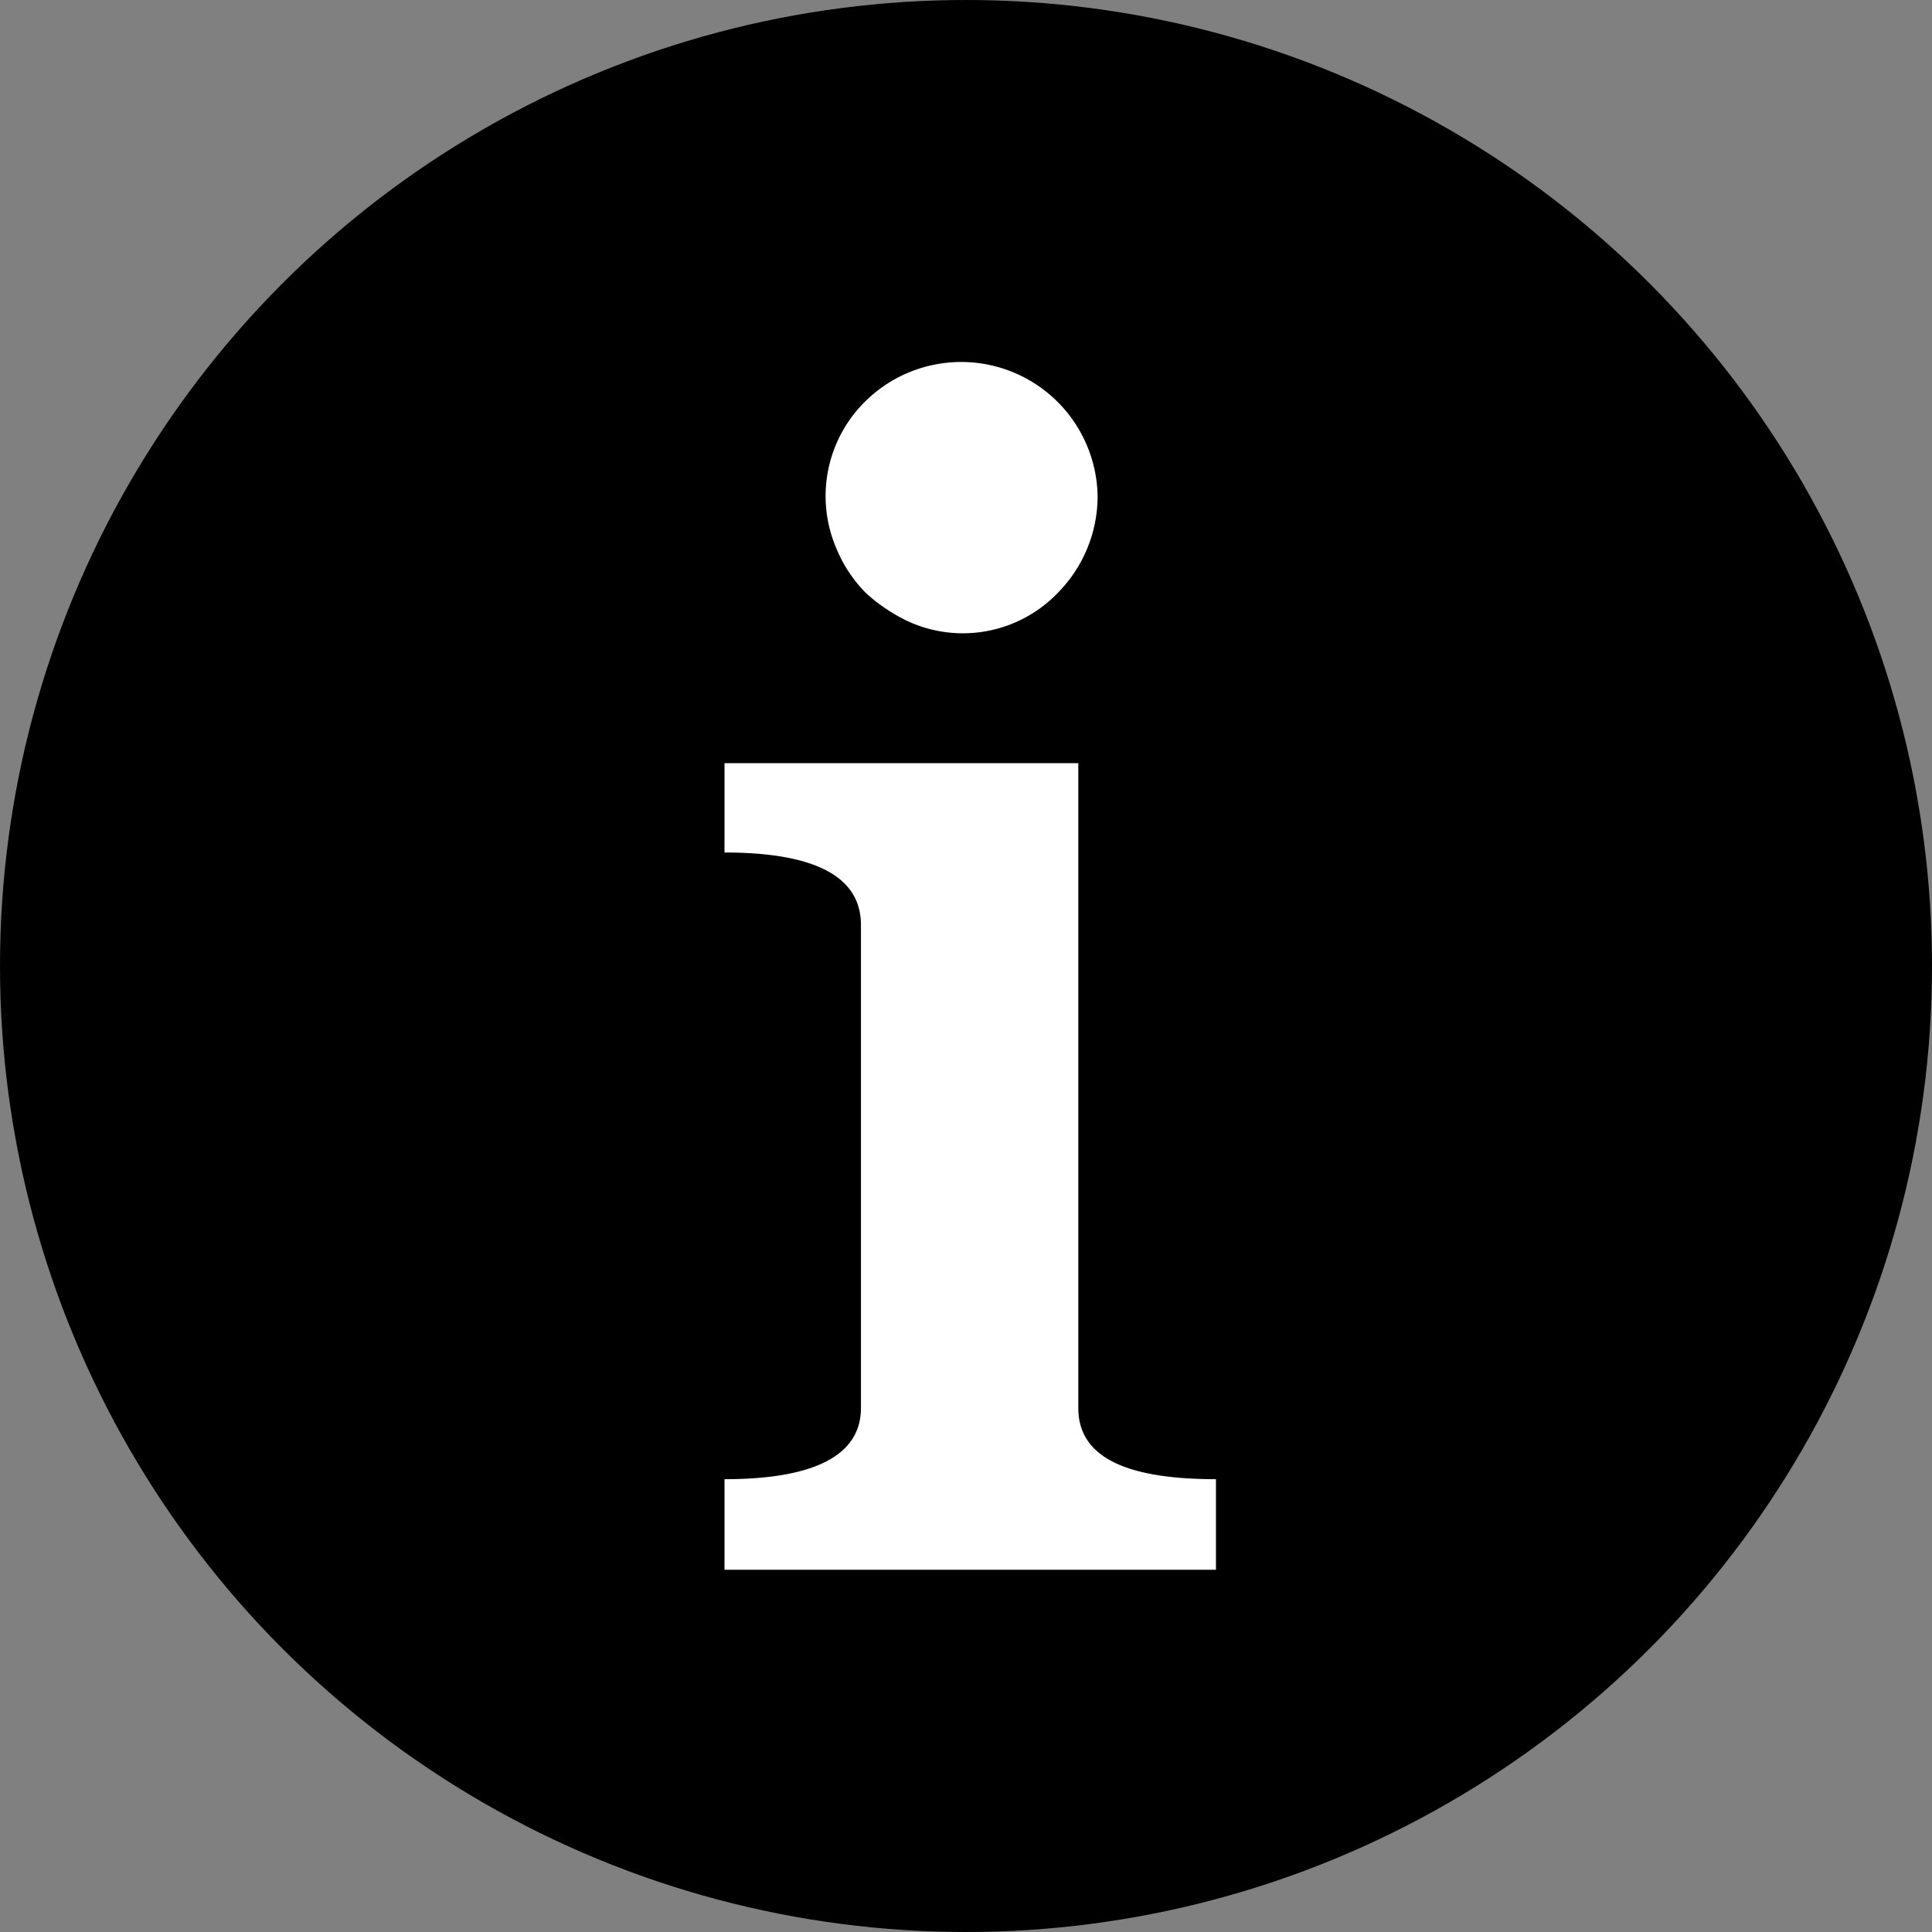
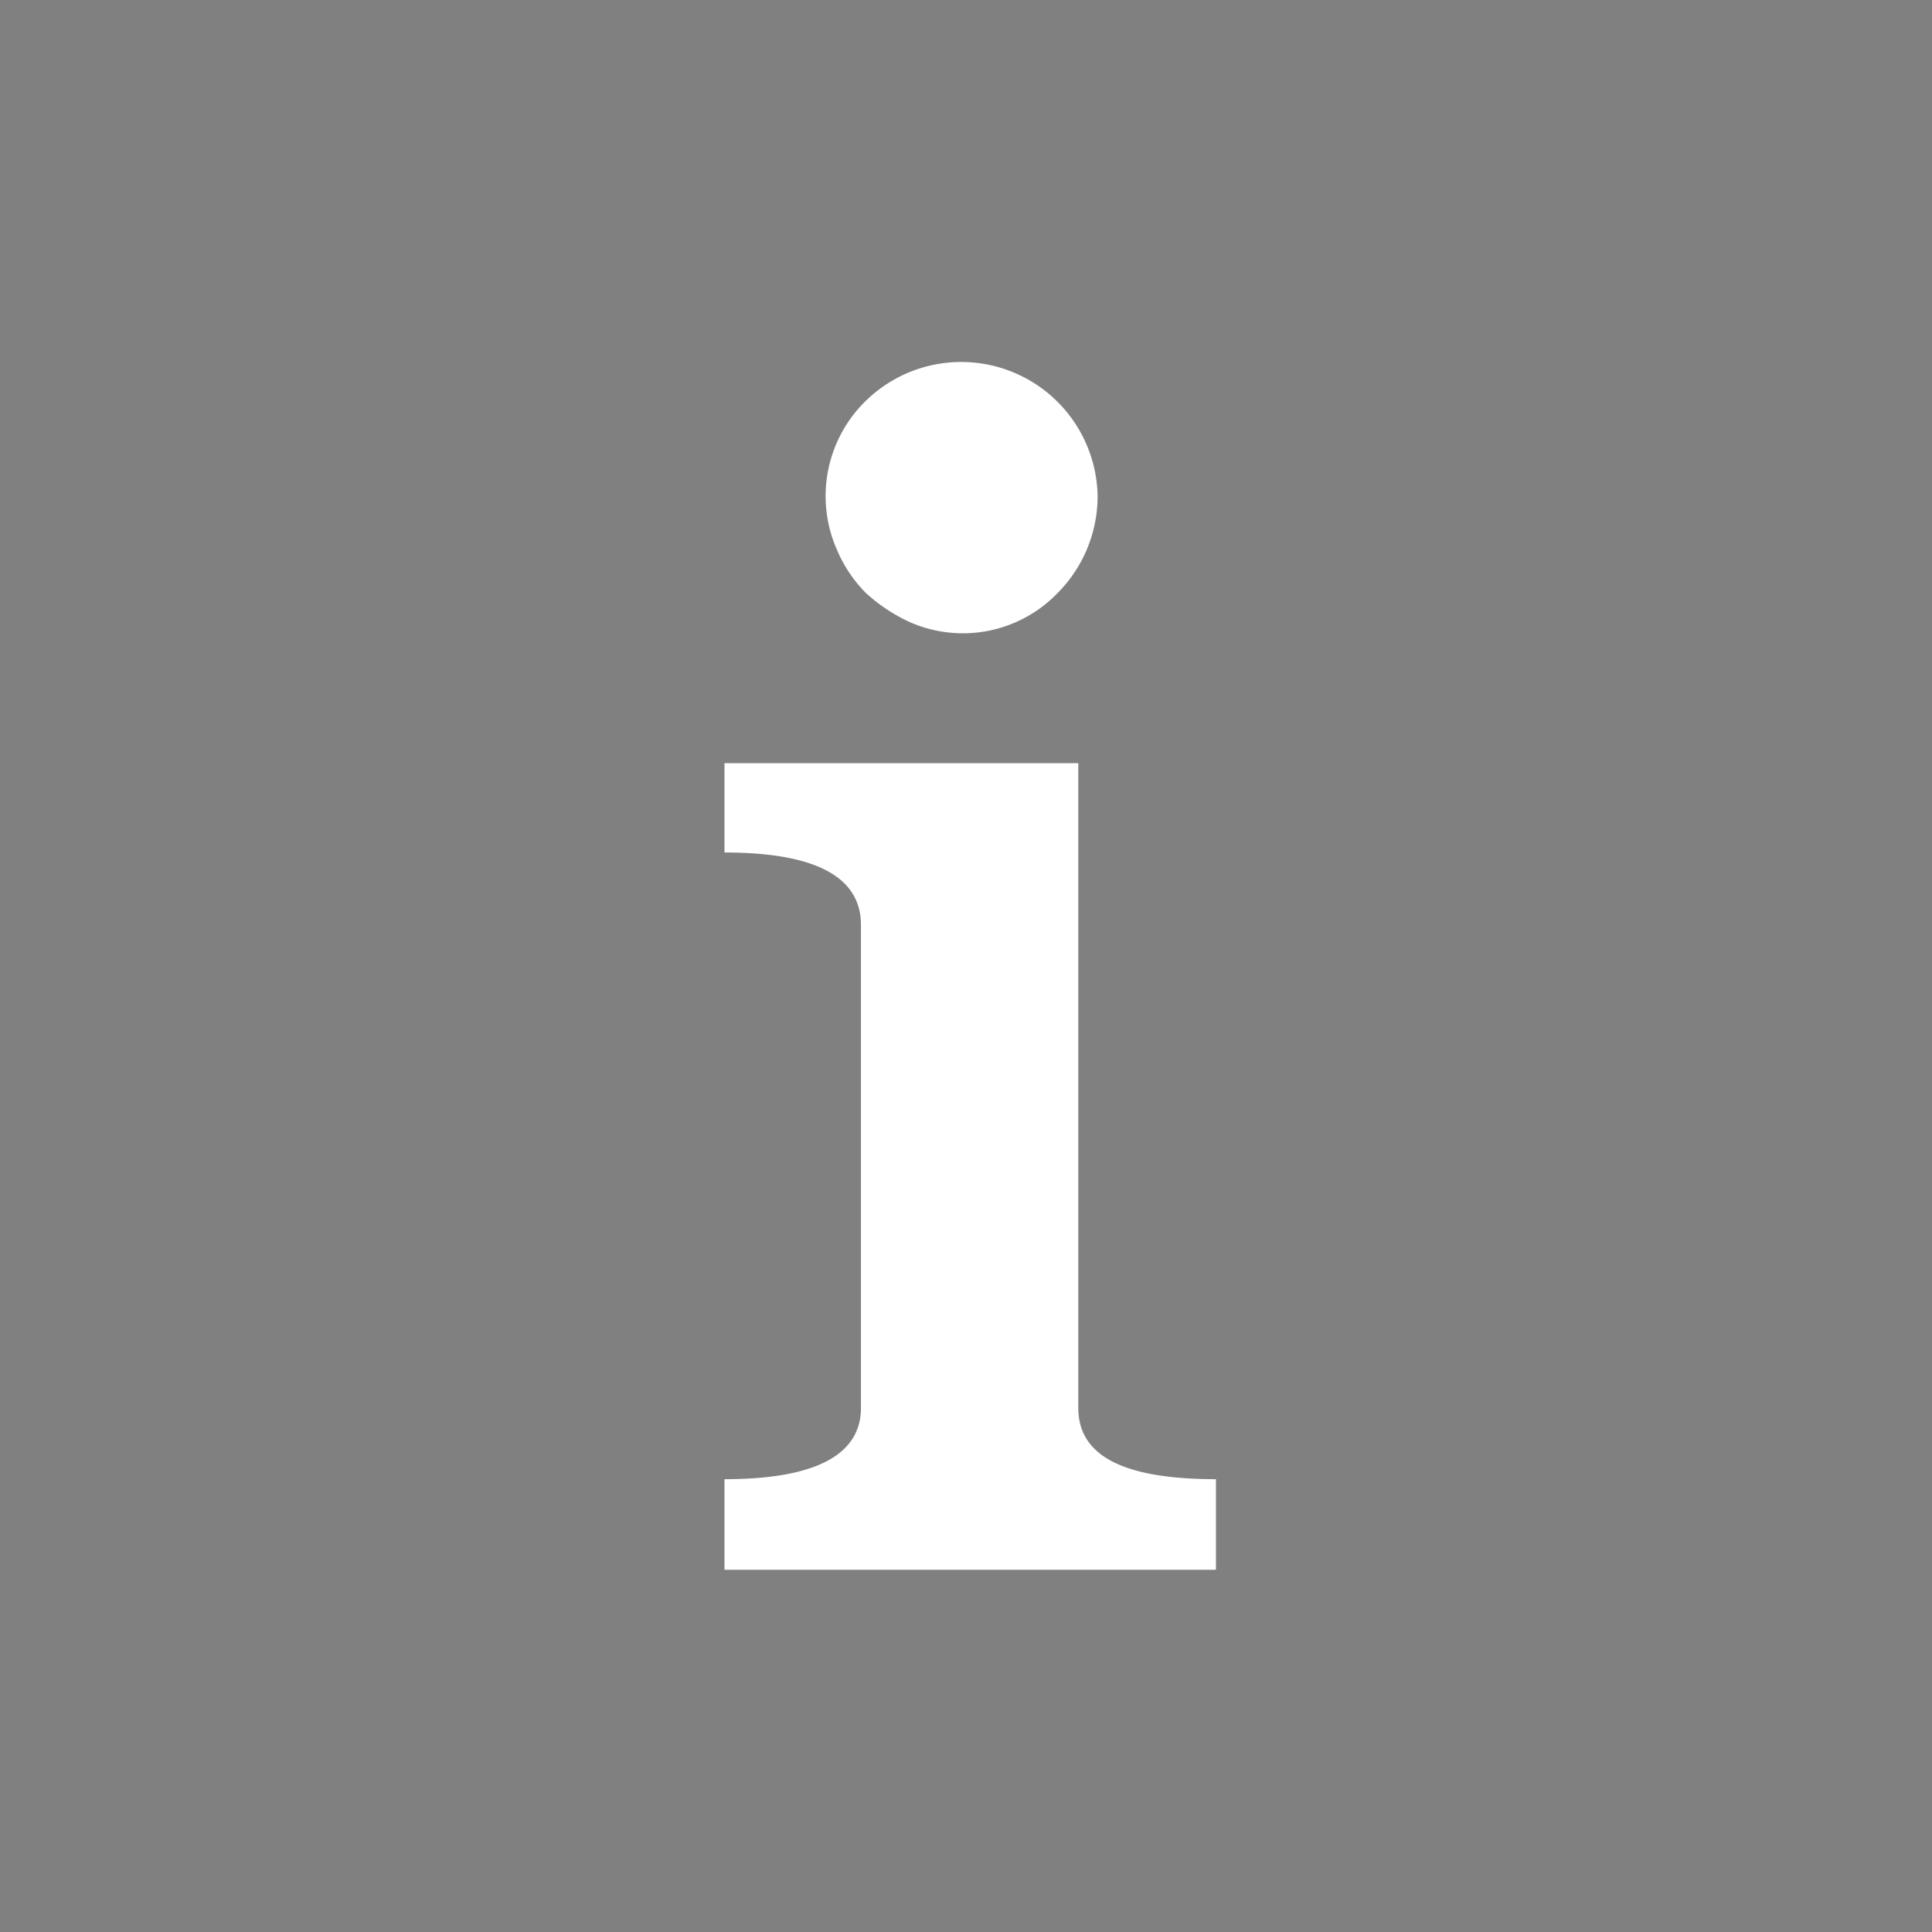
<svg xmlns="http://www.w3.org/2000/svg" width="16" height="16" viewBox="0 0 16 16">
  <rect x="0" y="0" width="16" height="16" fill="#808080" stroke="none" />
  <g>
-     <circle cx="8" cy="8" r="8" />
    <g>
      <path d="M8.93 11.66c0 .39.36.59 1.14.59V13H6v-.75c.75 0 1.13-.2 1.13-.59v-4c0-.4-.38-.6-1.13-.6v-.74h2.93zm.16-7.55a1.14 1.14 0 01-.33.8 1.09 1.09 0 01-1.23.24 1.41 1.41 0 01-.36-.24 1.13 1.13 0 01-.24-.36 1.1 1.1 0 01.24-1.23 1.13 1.13 0 011.92.79z" fill="#fff" />
    </g>
  </g>
</svg>